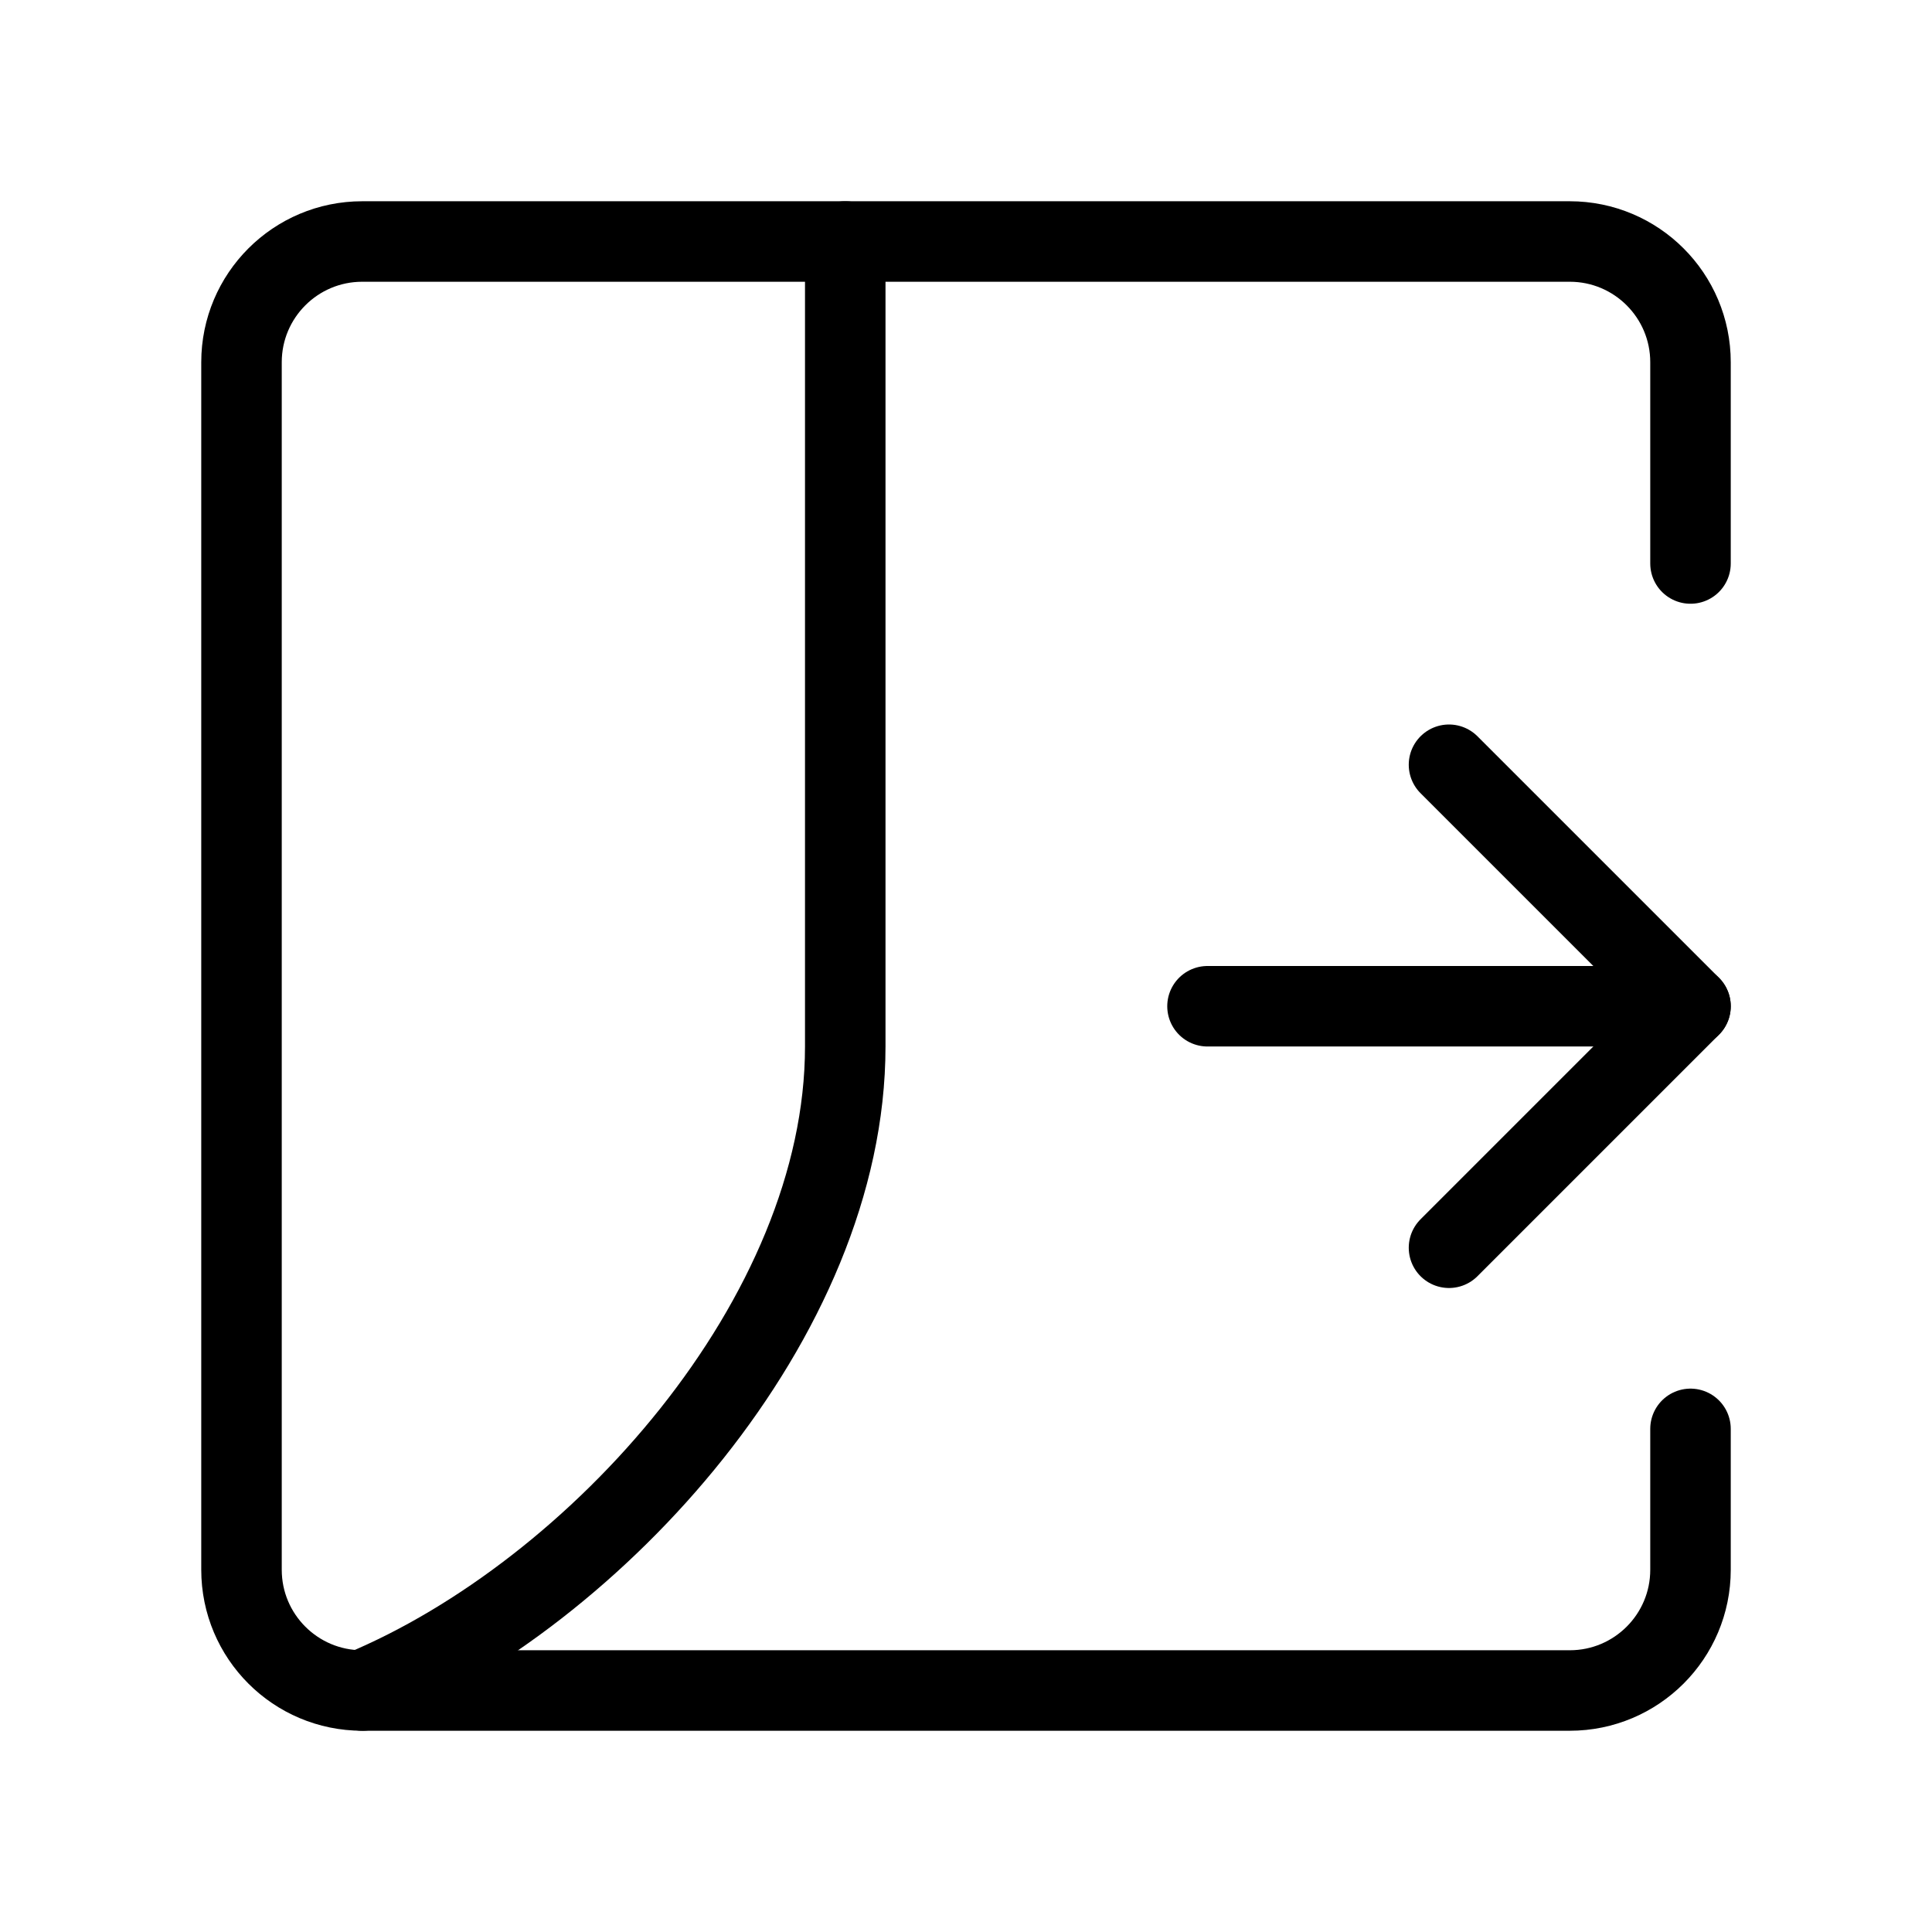
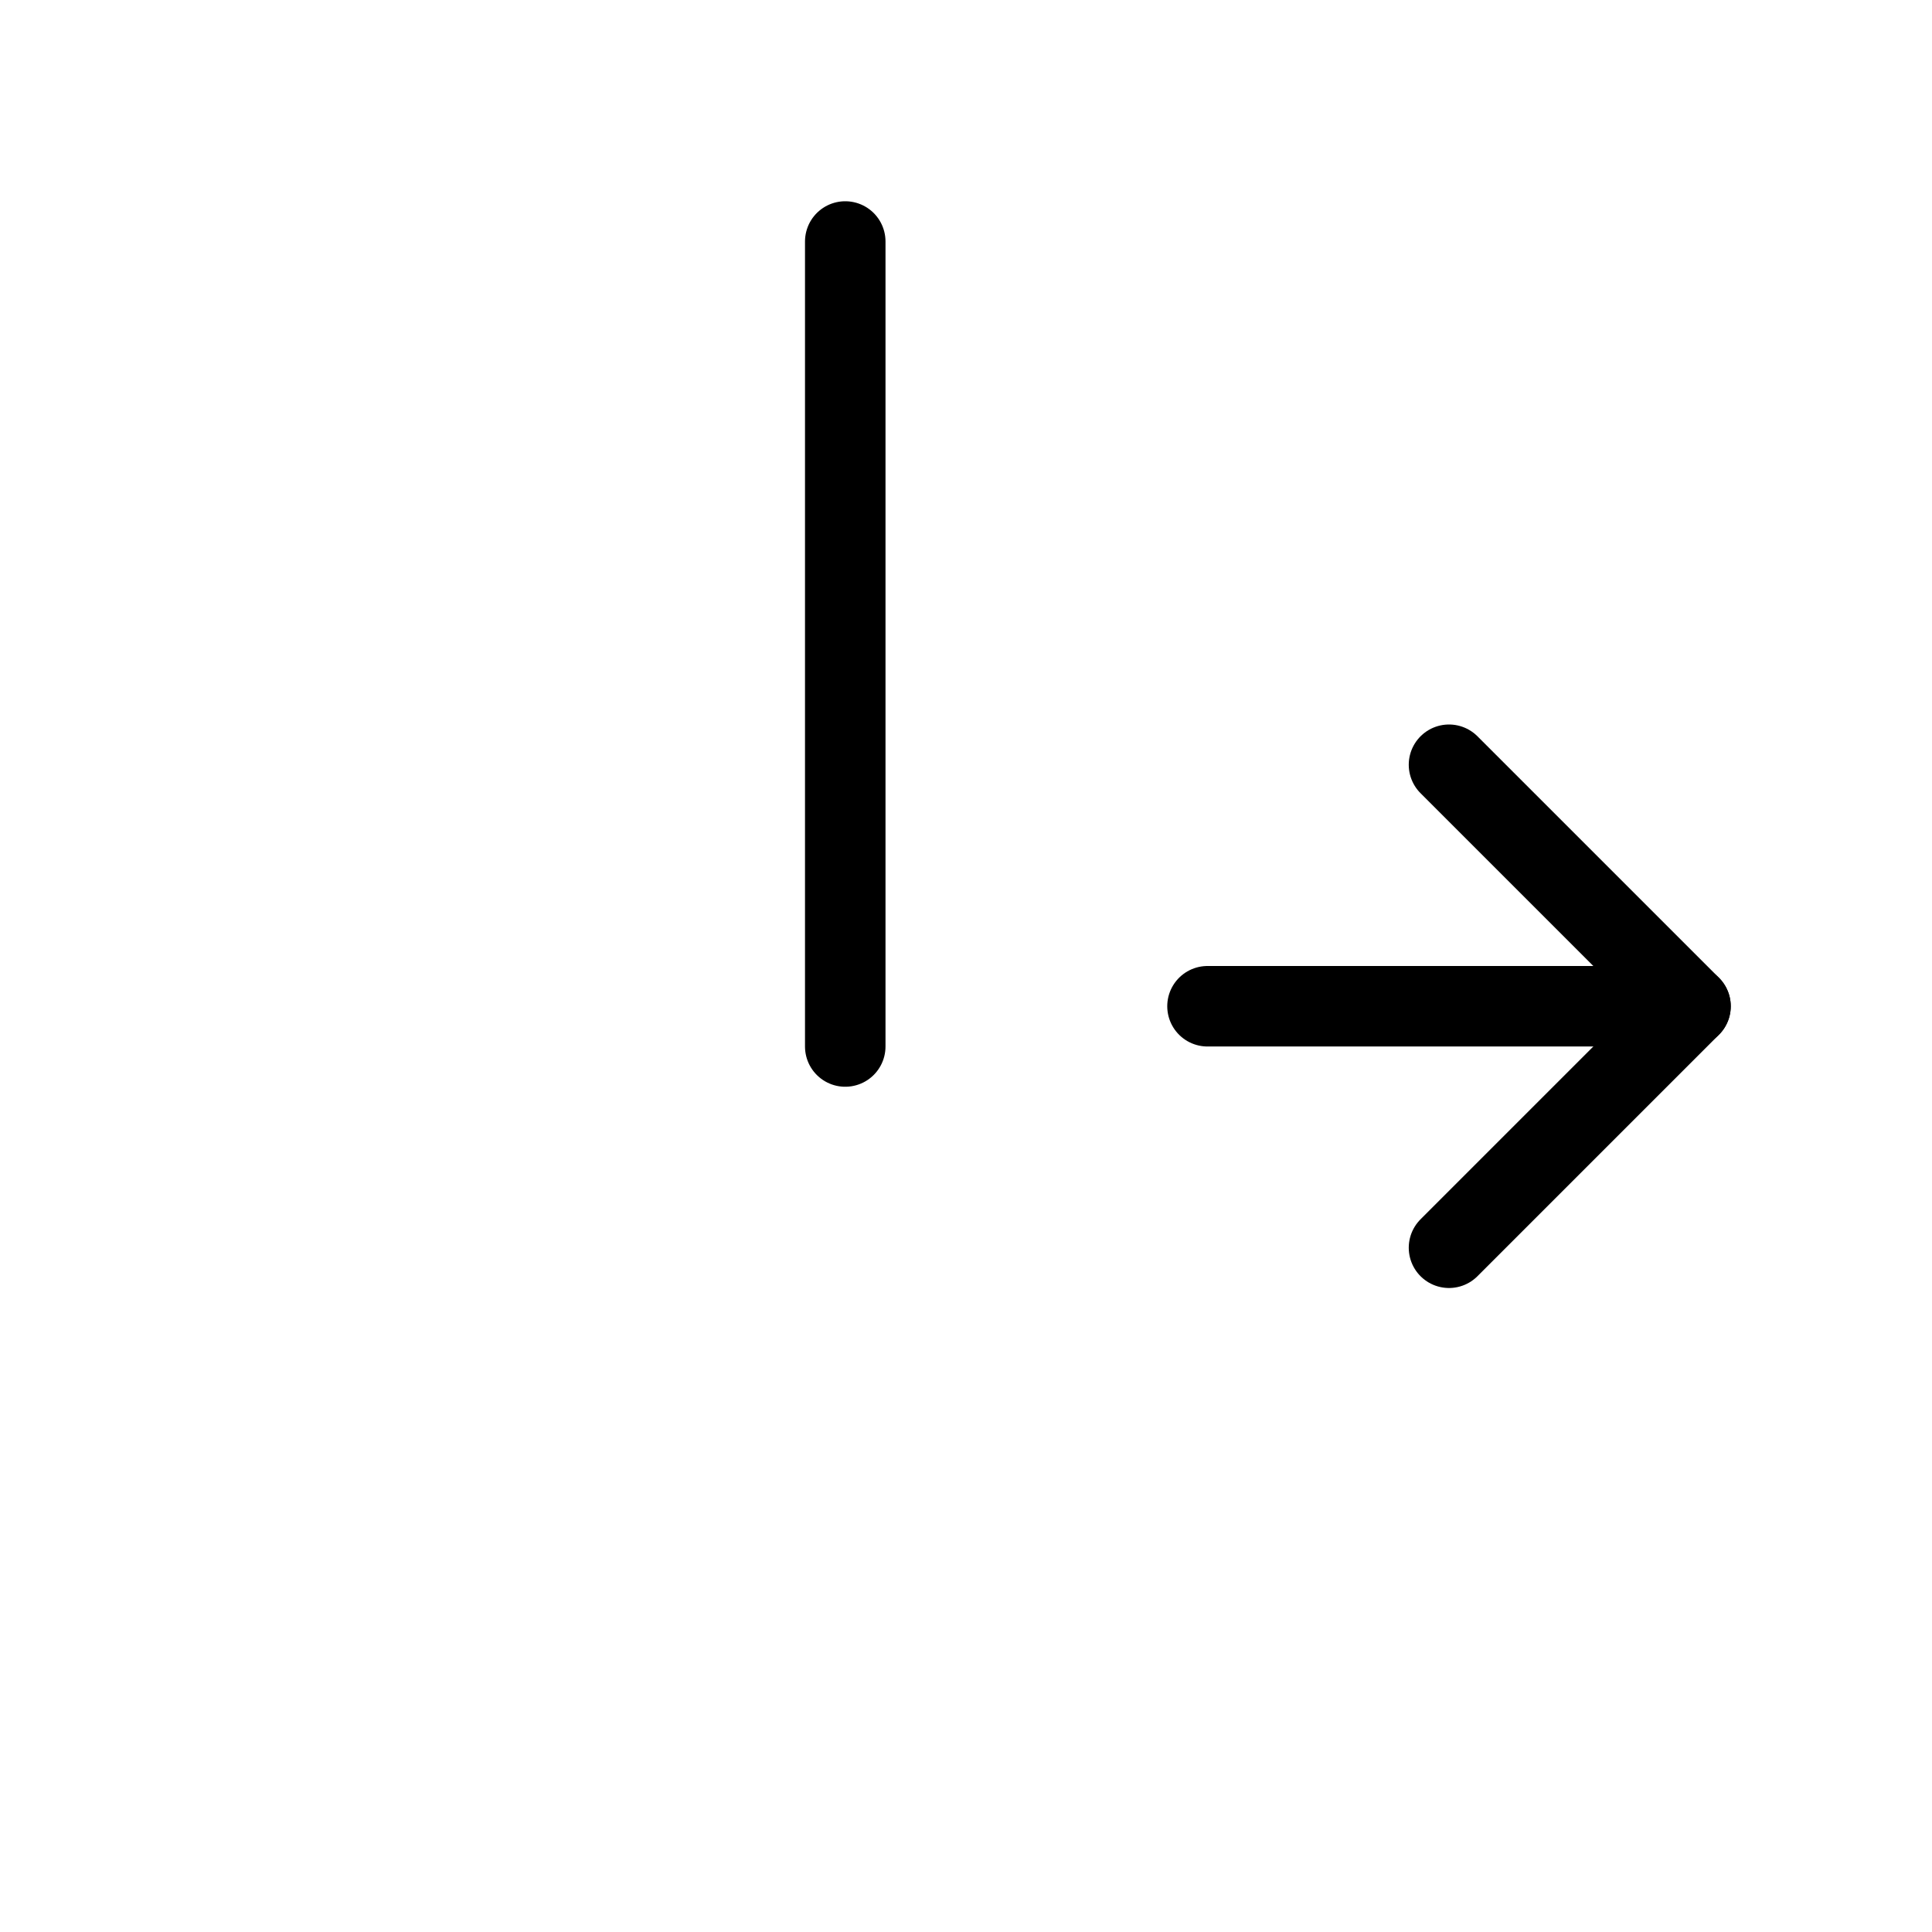
<svg xmlns="http://www.w3.org/2000/svg" viewBox="0 0 48 48" fill="none">
  <path d="M30 25L42 25" stroke="currentColor" stroke-width="2" stroke-linecap="round" stroke-linejoin="round" />
  <path d="M36 19L42 25L36 31" stroke="currentColor" stroke-width="2" stroke-linecap="round" stroke-linejoin="round" />
-   <path d="M21 6V26C21 32.739 14.835 39.567 9 42" stroke="currentColor" stroke-width="2" stroke-linecap="round" stroke-linejoin="round" />
-   <path d="M42 14V9C42 7.343 40.657 6 39 6H9C7.343 6 6 7.343 6 9V39C6 40.657 7.343 42 9 42H39C40.657 42 42 40.657 42 39V35.5" stroke="currentColor" stroke-width="2" stroke-linecap="round" stroke-linejoin="round" />
+   <path d="M21 6V26" stroke="currentColor" stroke-width="2" stroke-linecap="round" stroke-linejoin="round" />
</svg>